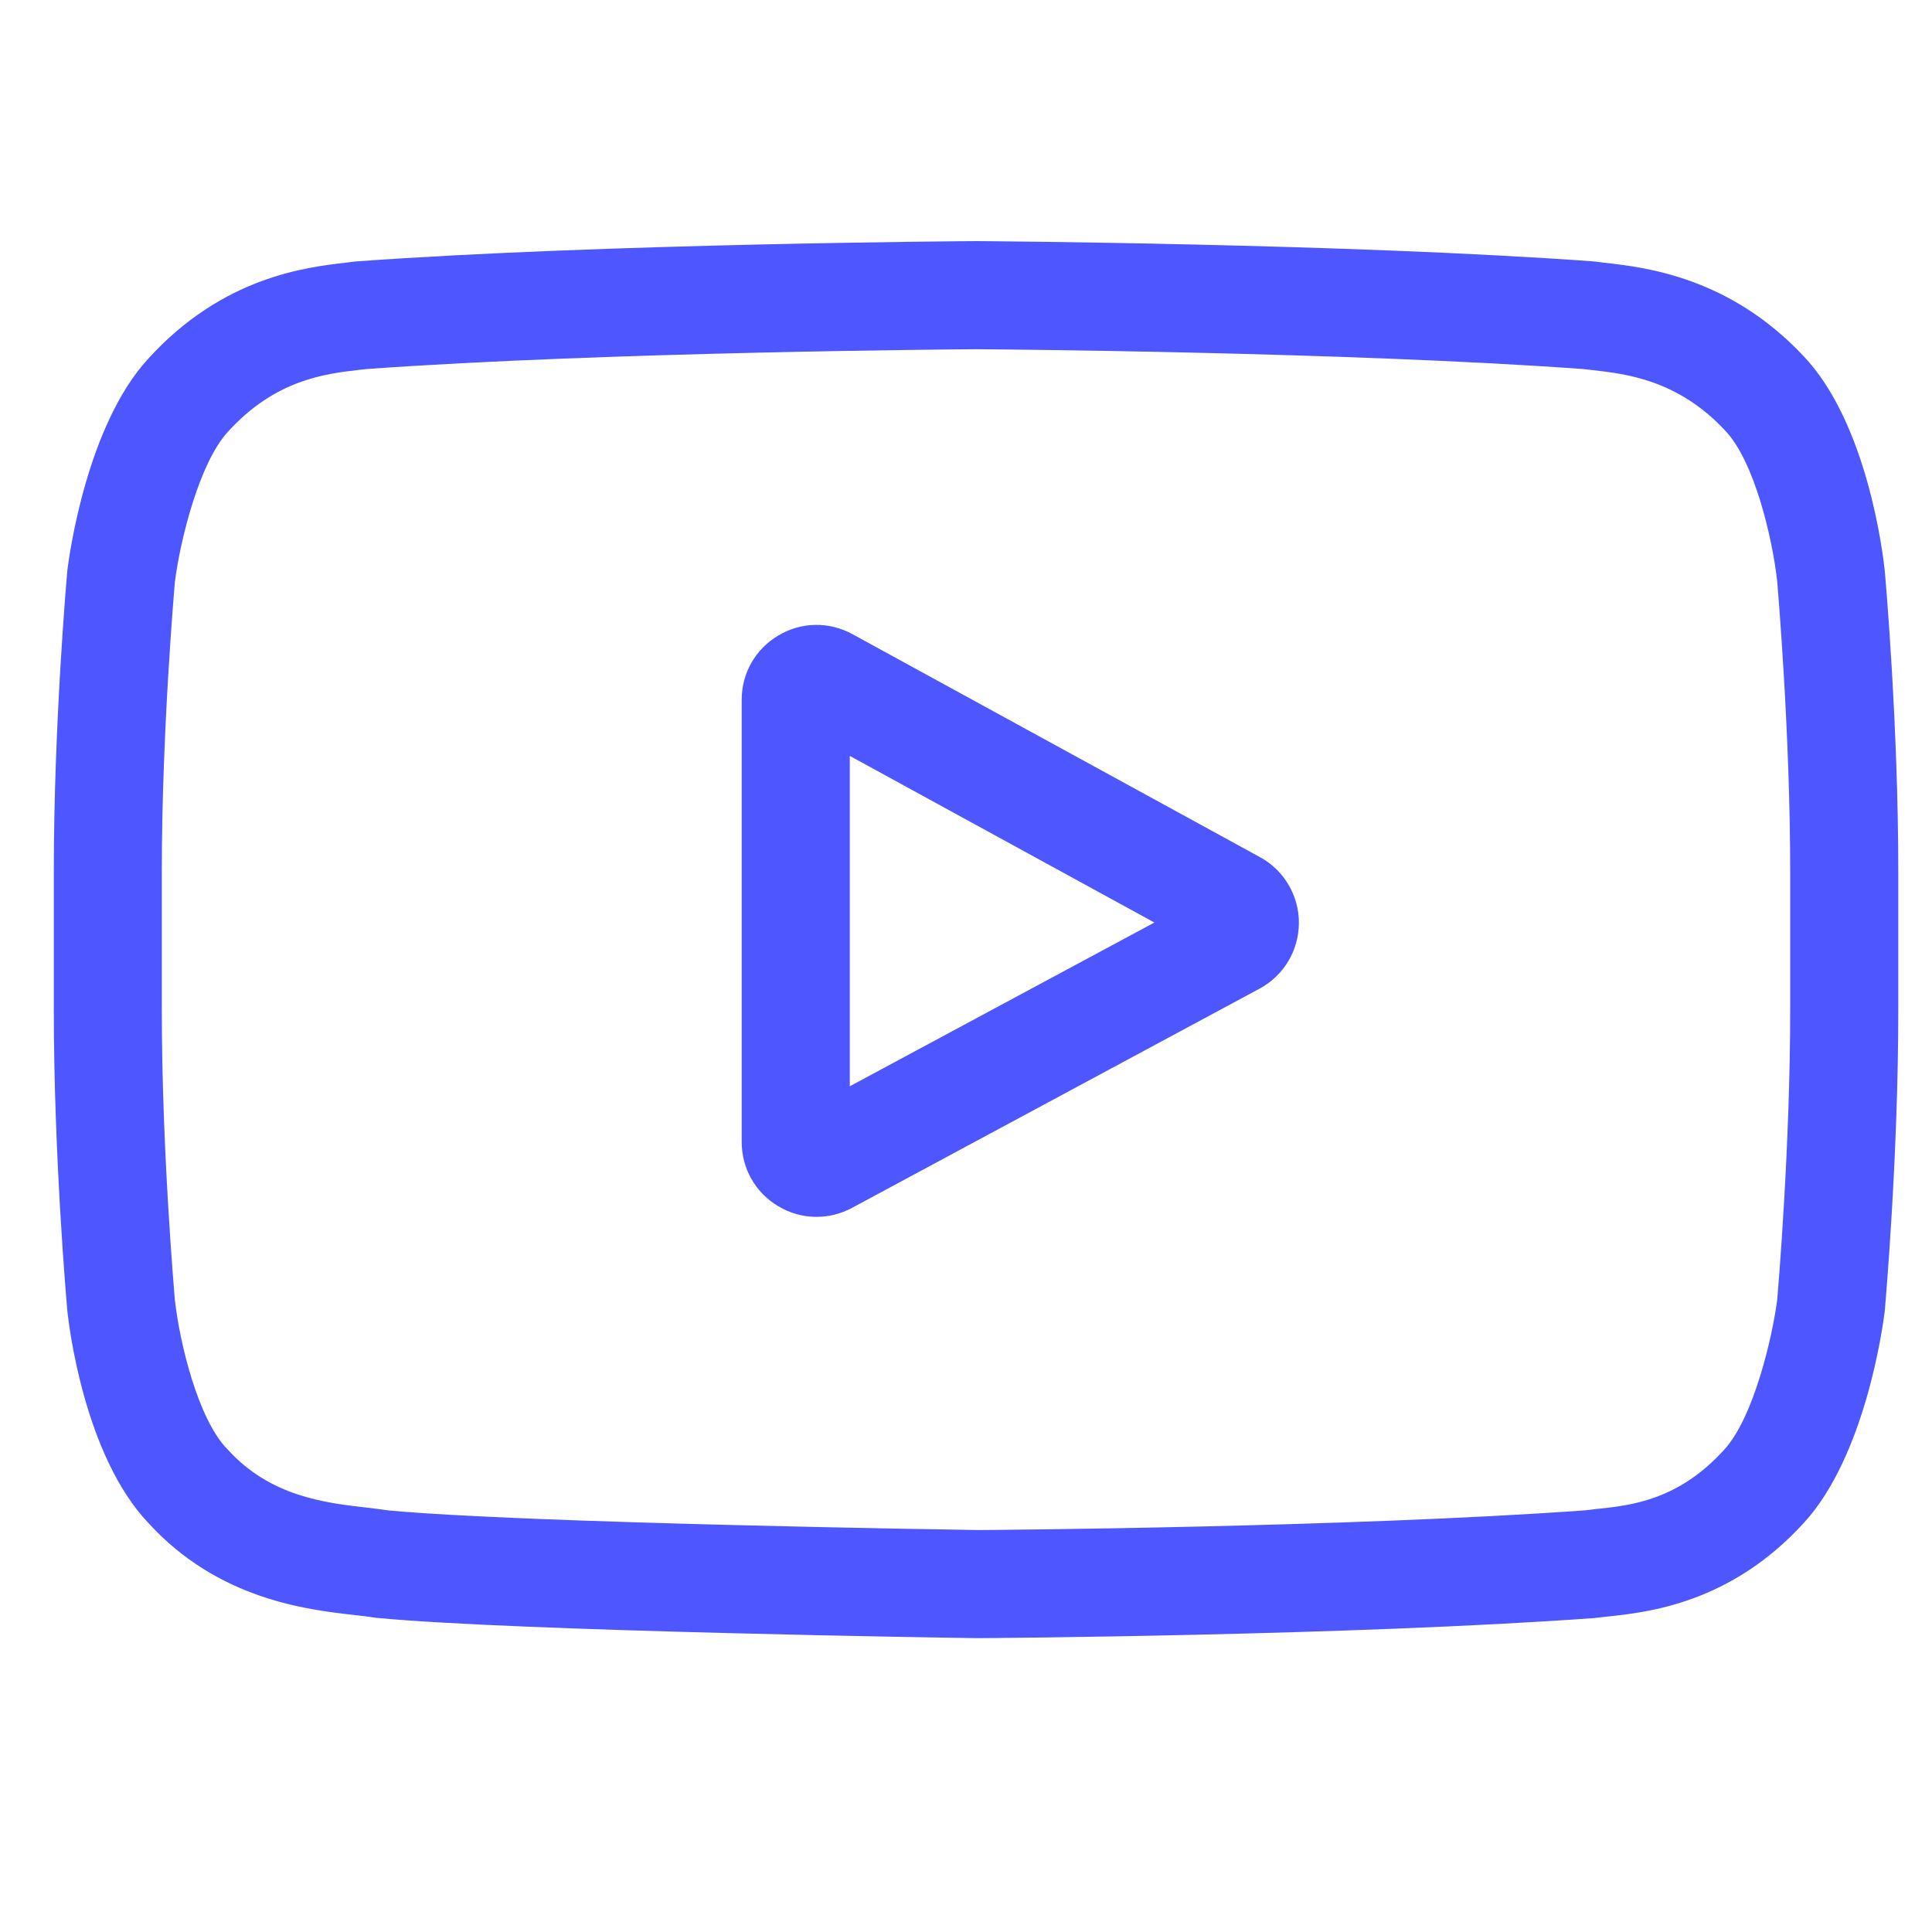
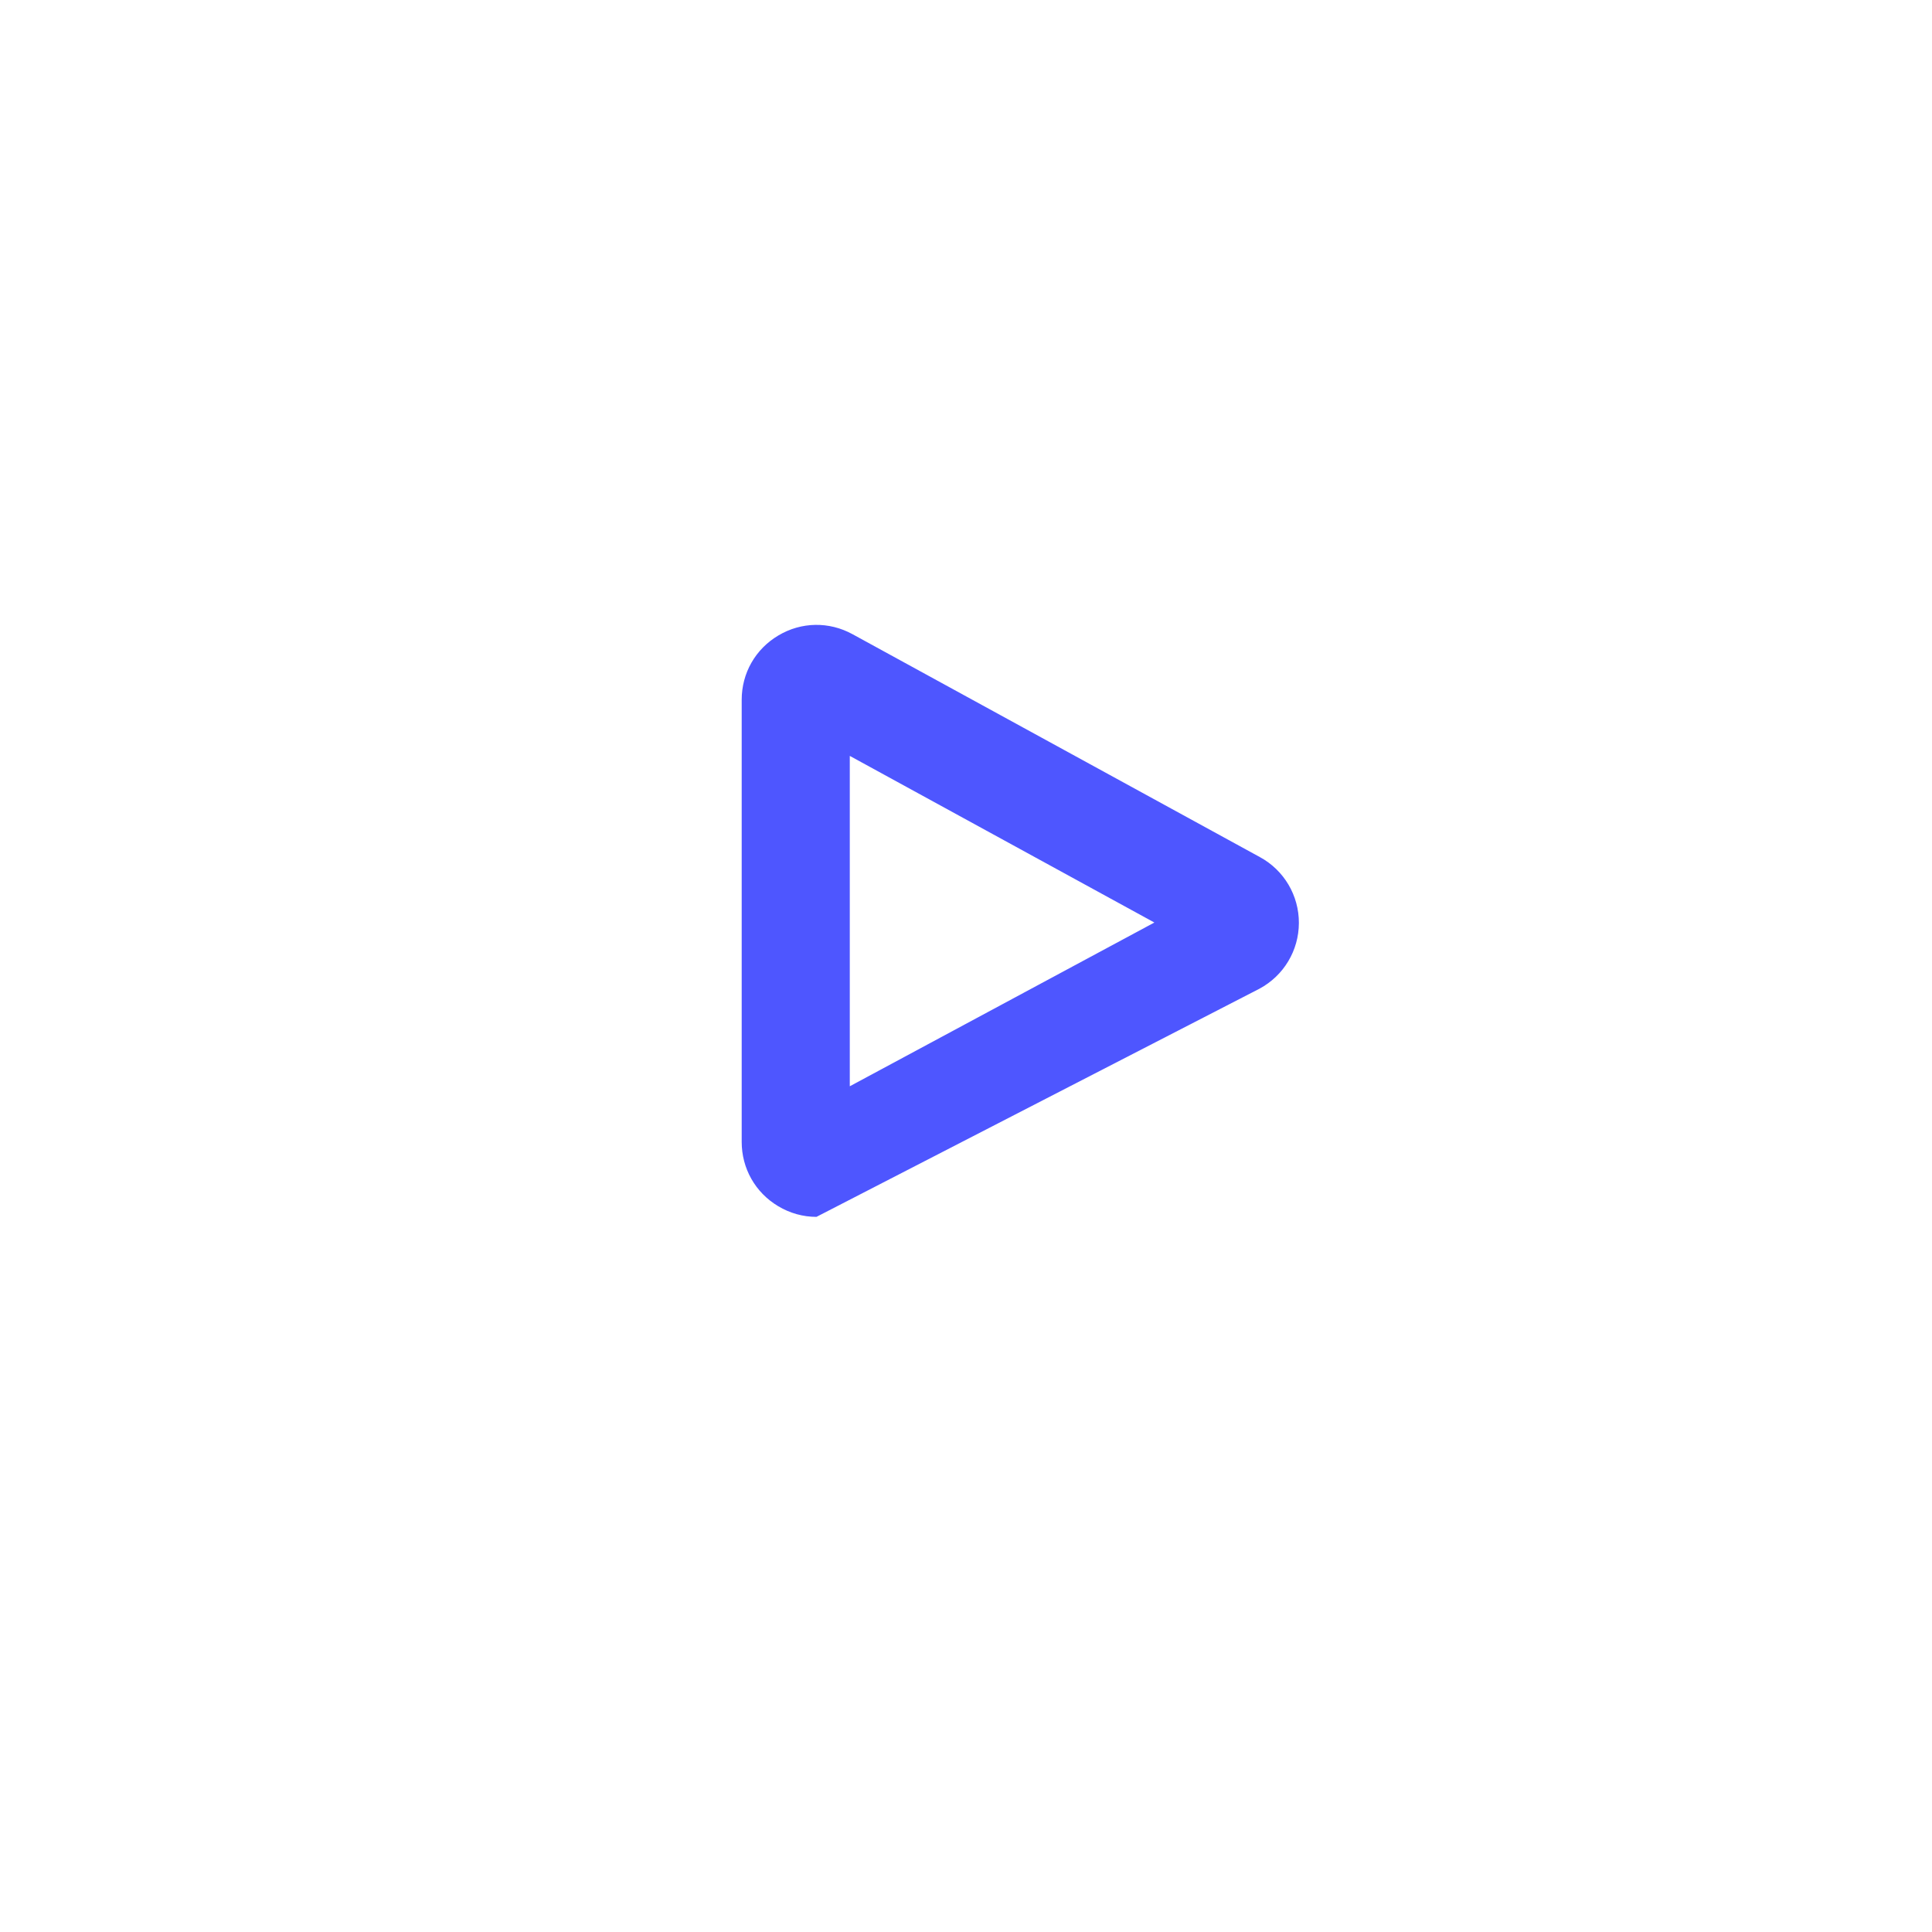
<svg xmlns="http://www.w3.org/2000/svg" width="20" height="20" viewBox="0 0 20 20" fill="none">
  <g clip-path="url(#clip0_30_2499)">
-     <path d="M13.043 8.873L8.825 6.565C8.582 6.432 8.295 6.437 8.058 6.578C7.82 6.719 7.678 6.968 7.678 7.244V11.821C7.678 12.096 7.819 12.345 8.055 12.486C8.178 12.56 8.315 12.597 8.452 12.597C8.578 12.597 8.704 12.566 8.82 12.504L13.038 10.235C13.289 10.1 13.445 9.84 13.446 9.555C13.447 9.271 13.293 9.009 13.043 8.873ZM8.797 11.245V7.825L11.95 9.55L8.797 11.245Z" fill="#4E56FF" />
-     <path d="M19.511 5.909L19.51 5.9C19.494 5.747 19.333 4.38 18.668 3.684C17.9 2.866 17.029 2.767 16.61 2.72C16.576 2.716 16.544 2.712 16.515 2.708L16.482 2.705C13.958 2.521 10.145 2.496 10.107 2.496L10.104 2.496L10.101 2.496C10.062 2.496 6.25 2.521 3.703 2.705L3.669 2.708C3.642 2.712 3.612 2.715 3.58 2.719C3.166 2.767 2.304 2.866 1.534 3.714C0.901 4.402 0.718 5.739 0.699 5.89L0.697 5.909C0.691 5.973 0.557 7.496 0.557 9.024V10.453C0.557 11.982 0.691 13.504 0.697 13.568L0.698 13.578C0.714 13.729 0.875 15.071 1.537 15.767C2.259 16.557 3.172 16.662 3.663 16.718C3.741 16.727 3.808 16.734 3.853 16.742L3.898 16.748C5.355 16.887 9.925 16.956 10.119 16.958L10.125 16.958L10.13 16.958C10.169 16.958 13.981 16.933 16.505 16.75L16.538 16.746C16.57 16.742 16.606 16.738 16.645 16.734C17.057 16.69 17.914 16.599 18.674 15.764C19.307 15.075 19.49 13.738 19.509 13.588L19.511 13.568C19.517 13.504 19.651 11.982 19.651 10.453V9.024C19.651 7.496 19.517 5.973 19.511 5.909ZM18.532 10.453C18.532 11.868 18.409 13.325 18.397 13.458C18.35 13.827 18.157 14.673 17.848 15.008C17.373 15.532 16.884 15.584 16.527 15.621C16.484 15.626 16.445 15.63 16.408 15.635C13.967 15.811 10.298 15.838 10.129 15.839C9.94 15.836 5.437 15.768 4.024 15.636C3.951 15.625 3.873 15.616 3.791 15.606C3.372 15.558 2.8 15.493 2.36 15.008L2.349 14.997C2.046 14.682 1.859 13.89 1.811 13.463C1.802 13.362 1.675 11.888 1.675 10.453V9.024C1.675 7.611 1.799 6.156 1.811 6.019C1.867 5.585 2.064 4.79 2.36 4.469C2.85 3.93 3.366 3.87 3.708 3.83C3.741 3.827 3.771 3.823 3.799 3.82C6.277 3.642 9.971 3.616 10.104 3.615C10.236 3.616 13.93 3.642 16.385 3.82C16.415 3.823 16.448 3.827 16.484 3.831C16.835 3.871 17.366 3.932 17.854 4.452L17.858 4.457C18.162 4.772 18.349 5.578 18.397 6.014C18.405 6.109 18.532 7.587 18.532 9.024V10.453Z" fill="#4E56FF" />
+     <path d="M13.043 8.873L8.825 6.565C8.582 6.432 8.295 6.437 8.058 6.578C7.82 6.719 7.678 6.968 7.678 7.244V11.821C7.678 12.096 7.819 12.345 8.055 12.486C8.178 12.56 8.315 12.597 8.452 12.597L13.038 10.235C13.289 10.1 13.445 9.84 13.446 9.555C13.447 9.271 13.293 9.009 13.043 8.873ZM8.797 11.245V7.825L11.95 9.55L8.797 11.245Z" fill="#4E56FF" />
  </g>
  <defs>
    <clipPath id="clip0_30_2499">
      <rect width="19.095" height="19.095" fill="white" transform="translate(0.557 0.183)" />
    </clipPath>
  </defs>
</svg>